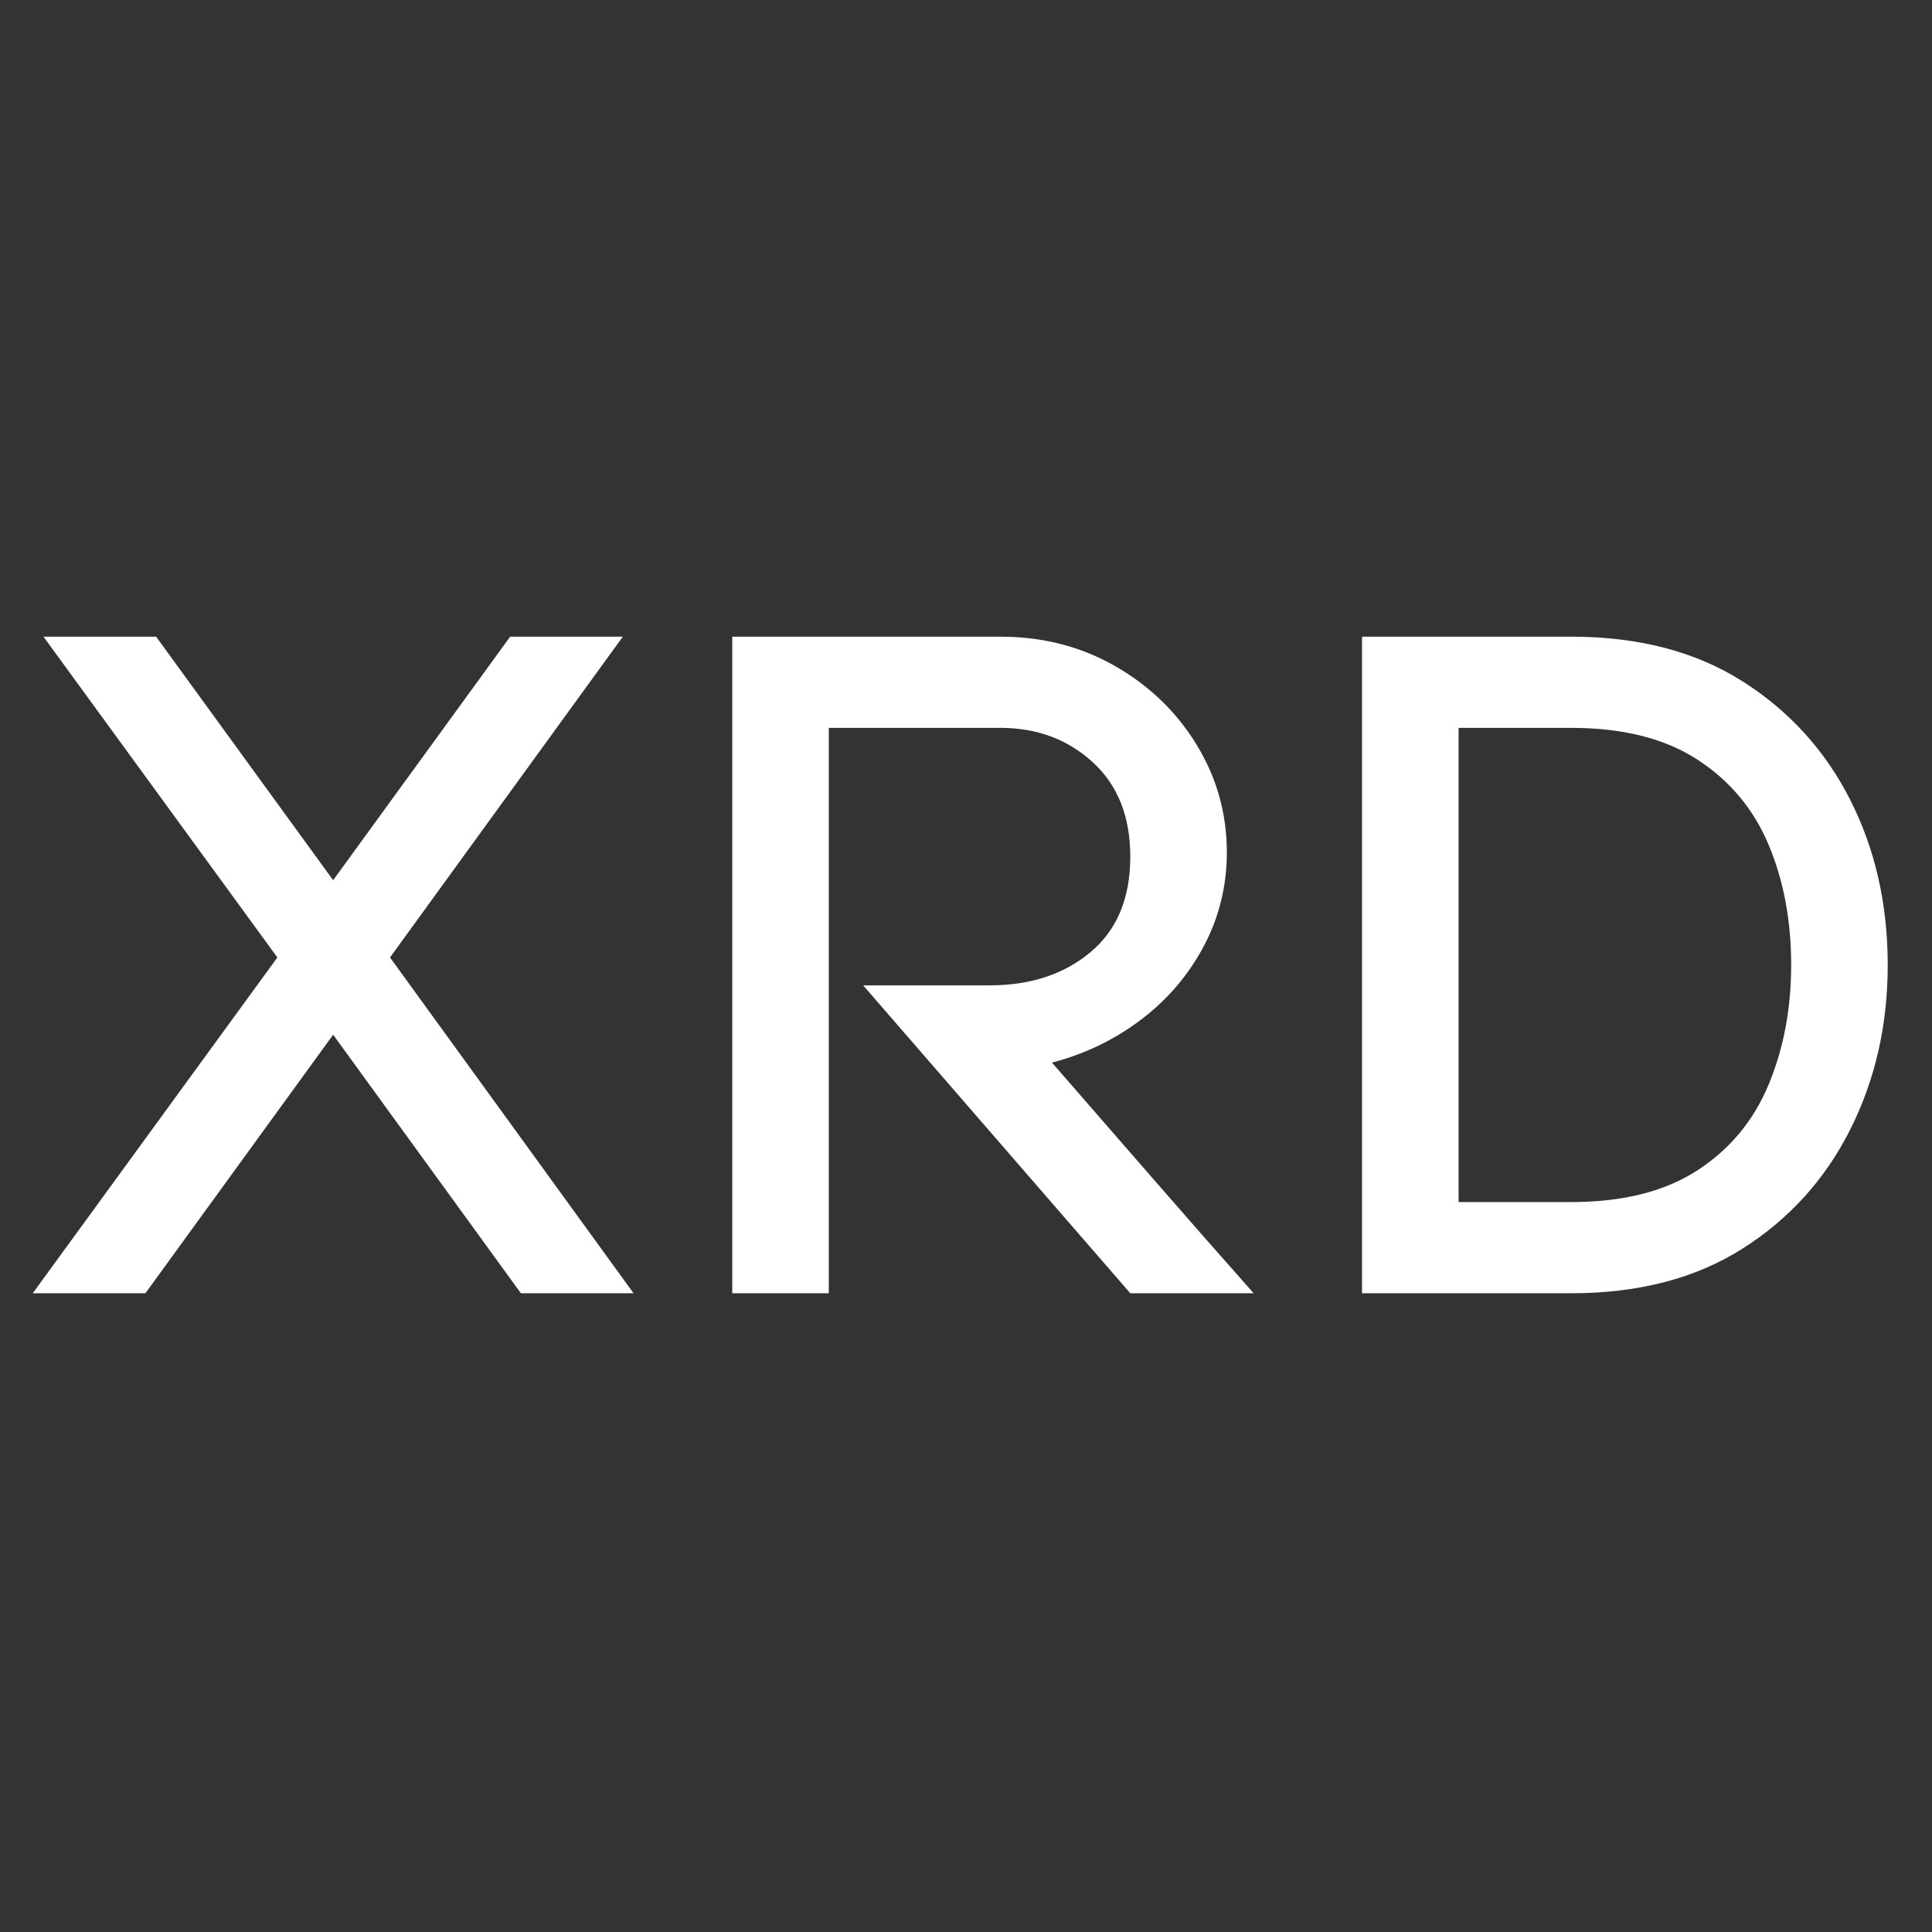
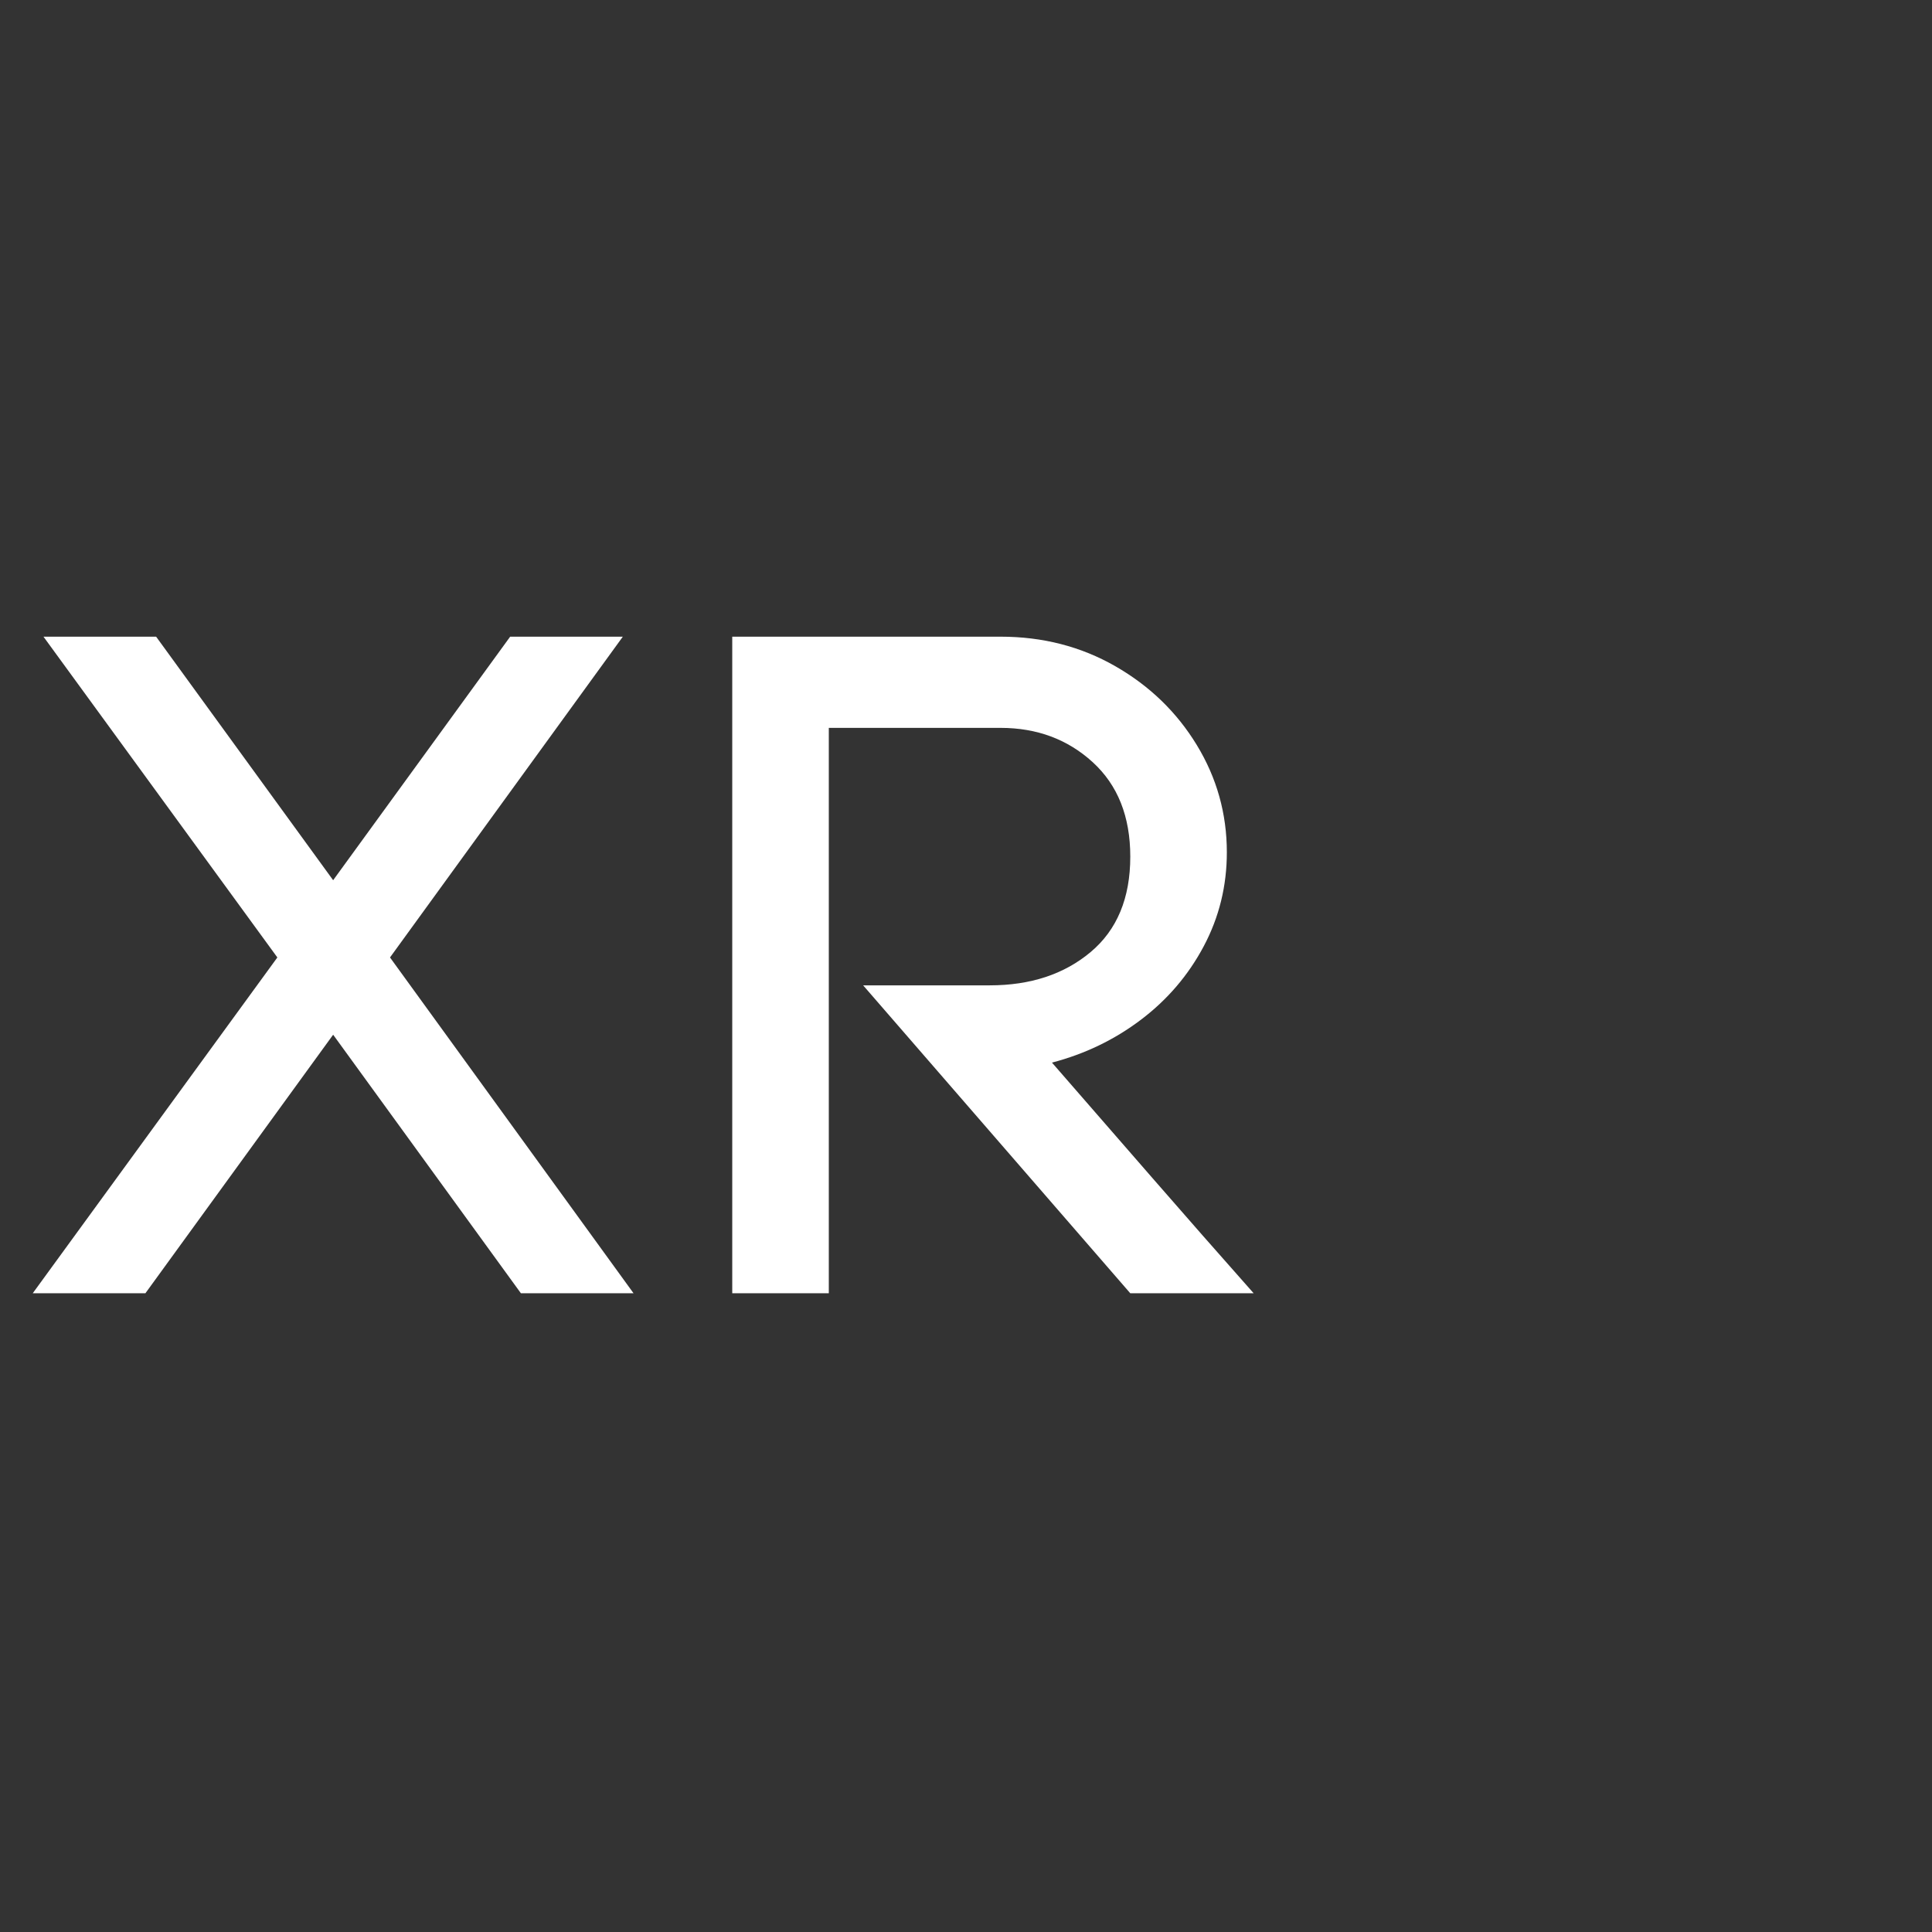
<svg xmlns="http://www.w3.org/2000/svg" version="1.0" preserveAspectRatio="xMidYMid meet" height="3000" viewBox="0 0 2250 2250" zoomAndPan="magnify" width="3000">
  <rect x="0" y="0" width="2250" height="2250" fill="#333333" stroke="none" />
  <defs>
    <g />
  </defs>
  <g fill-opacity="1" fill="#ffffff">
    <g transform="translate(19.4, 1506.127)">
      <g>
        <path d="M 368.578 -301.109 L 149.938 0 L 18.734 0 L 303.609 -391.078 L 31.234 -764.656 L 162.422 -764.656 L 368.578 -481.031 L 574.734 -764.656 L 705.938 -764.656 L 434.797 -391.078 L 718.422 0 L 587.234 0 Z M 368.578 -301.109" />
      </g>
    </g>
  </g>
  <g fill-opacity="1" fill="#ffffff">
    <g transform="translate(756.571, 1506.127)">
      <g>
        <path d="M 703.438 0 L 559.75 0 L 248.641 -358.594 L 396.078 -358.594 C 443.555 -358.594 482.703 -371.5 513.516 -397.312 C 544.336 -423.133 559.75 -460.203 559.75 -508.516 C 559.75 -555.16 545.172 -591.812 516.016 -618.469 C 486.859 -645.125 451.039 -658.453 408.562 -658.453 L 208.656 -658.453 L 208.656 0 L 96.203 0 L 96.203 -764.656 L 408.562 -764.656 C 457.707 -764.656 502.27 -753.203 542.25 -730.297 C 582.238 -707.391 613.895 -676.773 637.219 -638.453 C 660.539 -600.141 672.203 -558.492 672.203 -513.516 C 672.203 -474.367 663.242 -437.926 645.328 -404.188 C 627.422 -370.457 603.055 -341.93 572.234 -318.609 C 541.422 -295.285 506.859 -278.625 468.547 -268.625 C 507.691 -223.645 546.836 -178.664 585.984 -133.688 C 625.129 -88.707 664.281 -44.145 703.438 0 Z M 703.438 0" />
      </g>
    </g>
  </g>
  <g fill-opacity="1" fill="#ffffff">
    <g transform="translate(1489.994, 1506.127)">
      <g>
-         <path d="M 339.844 0 L 96.203 0 L 96.203 -764.656 L 339.844 -764.656 C 418.145 -764.656 484.57 -747.367 539.125 -712.797 C 593.688 -678.234 635.547 -632.211 664.703 -574.734 C 693.859 -517.266 708.438 -453.129 708.438 -382.328 C 708.438 -312.359 693.859 -248.426 664.703 -190.531 C 635.547 -132.645 593.688 -86.414 539.125 -51.844 C 484.57 -17.281 418.145 0 339.844 0 Z M 208.656 -658.453 L 208.656 -106.203 L 339.844 -106.203 C 399.82 -106.203 448.758 -118.488 486.656 -143.062 C 524.551 -167.633 552.242 -200.953 569.734 -243.016 C 587.234 -285.078 595.984 -331.516 595.984 -382.328 C 595.984 -433.973 587.234 -480.617 569.734 -522.266 C 552.242 -563.91 524.551 -597.02 486.656 -621.594 C 448.758 -646.164 399.82 -658.453 339.844 -658.453 Z M 208.656 -658.453" />
-       </g>
+         </g>
    </g>
  </g>
</svg>